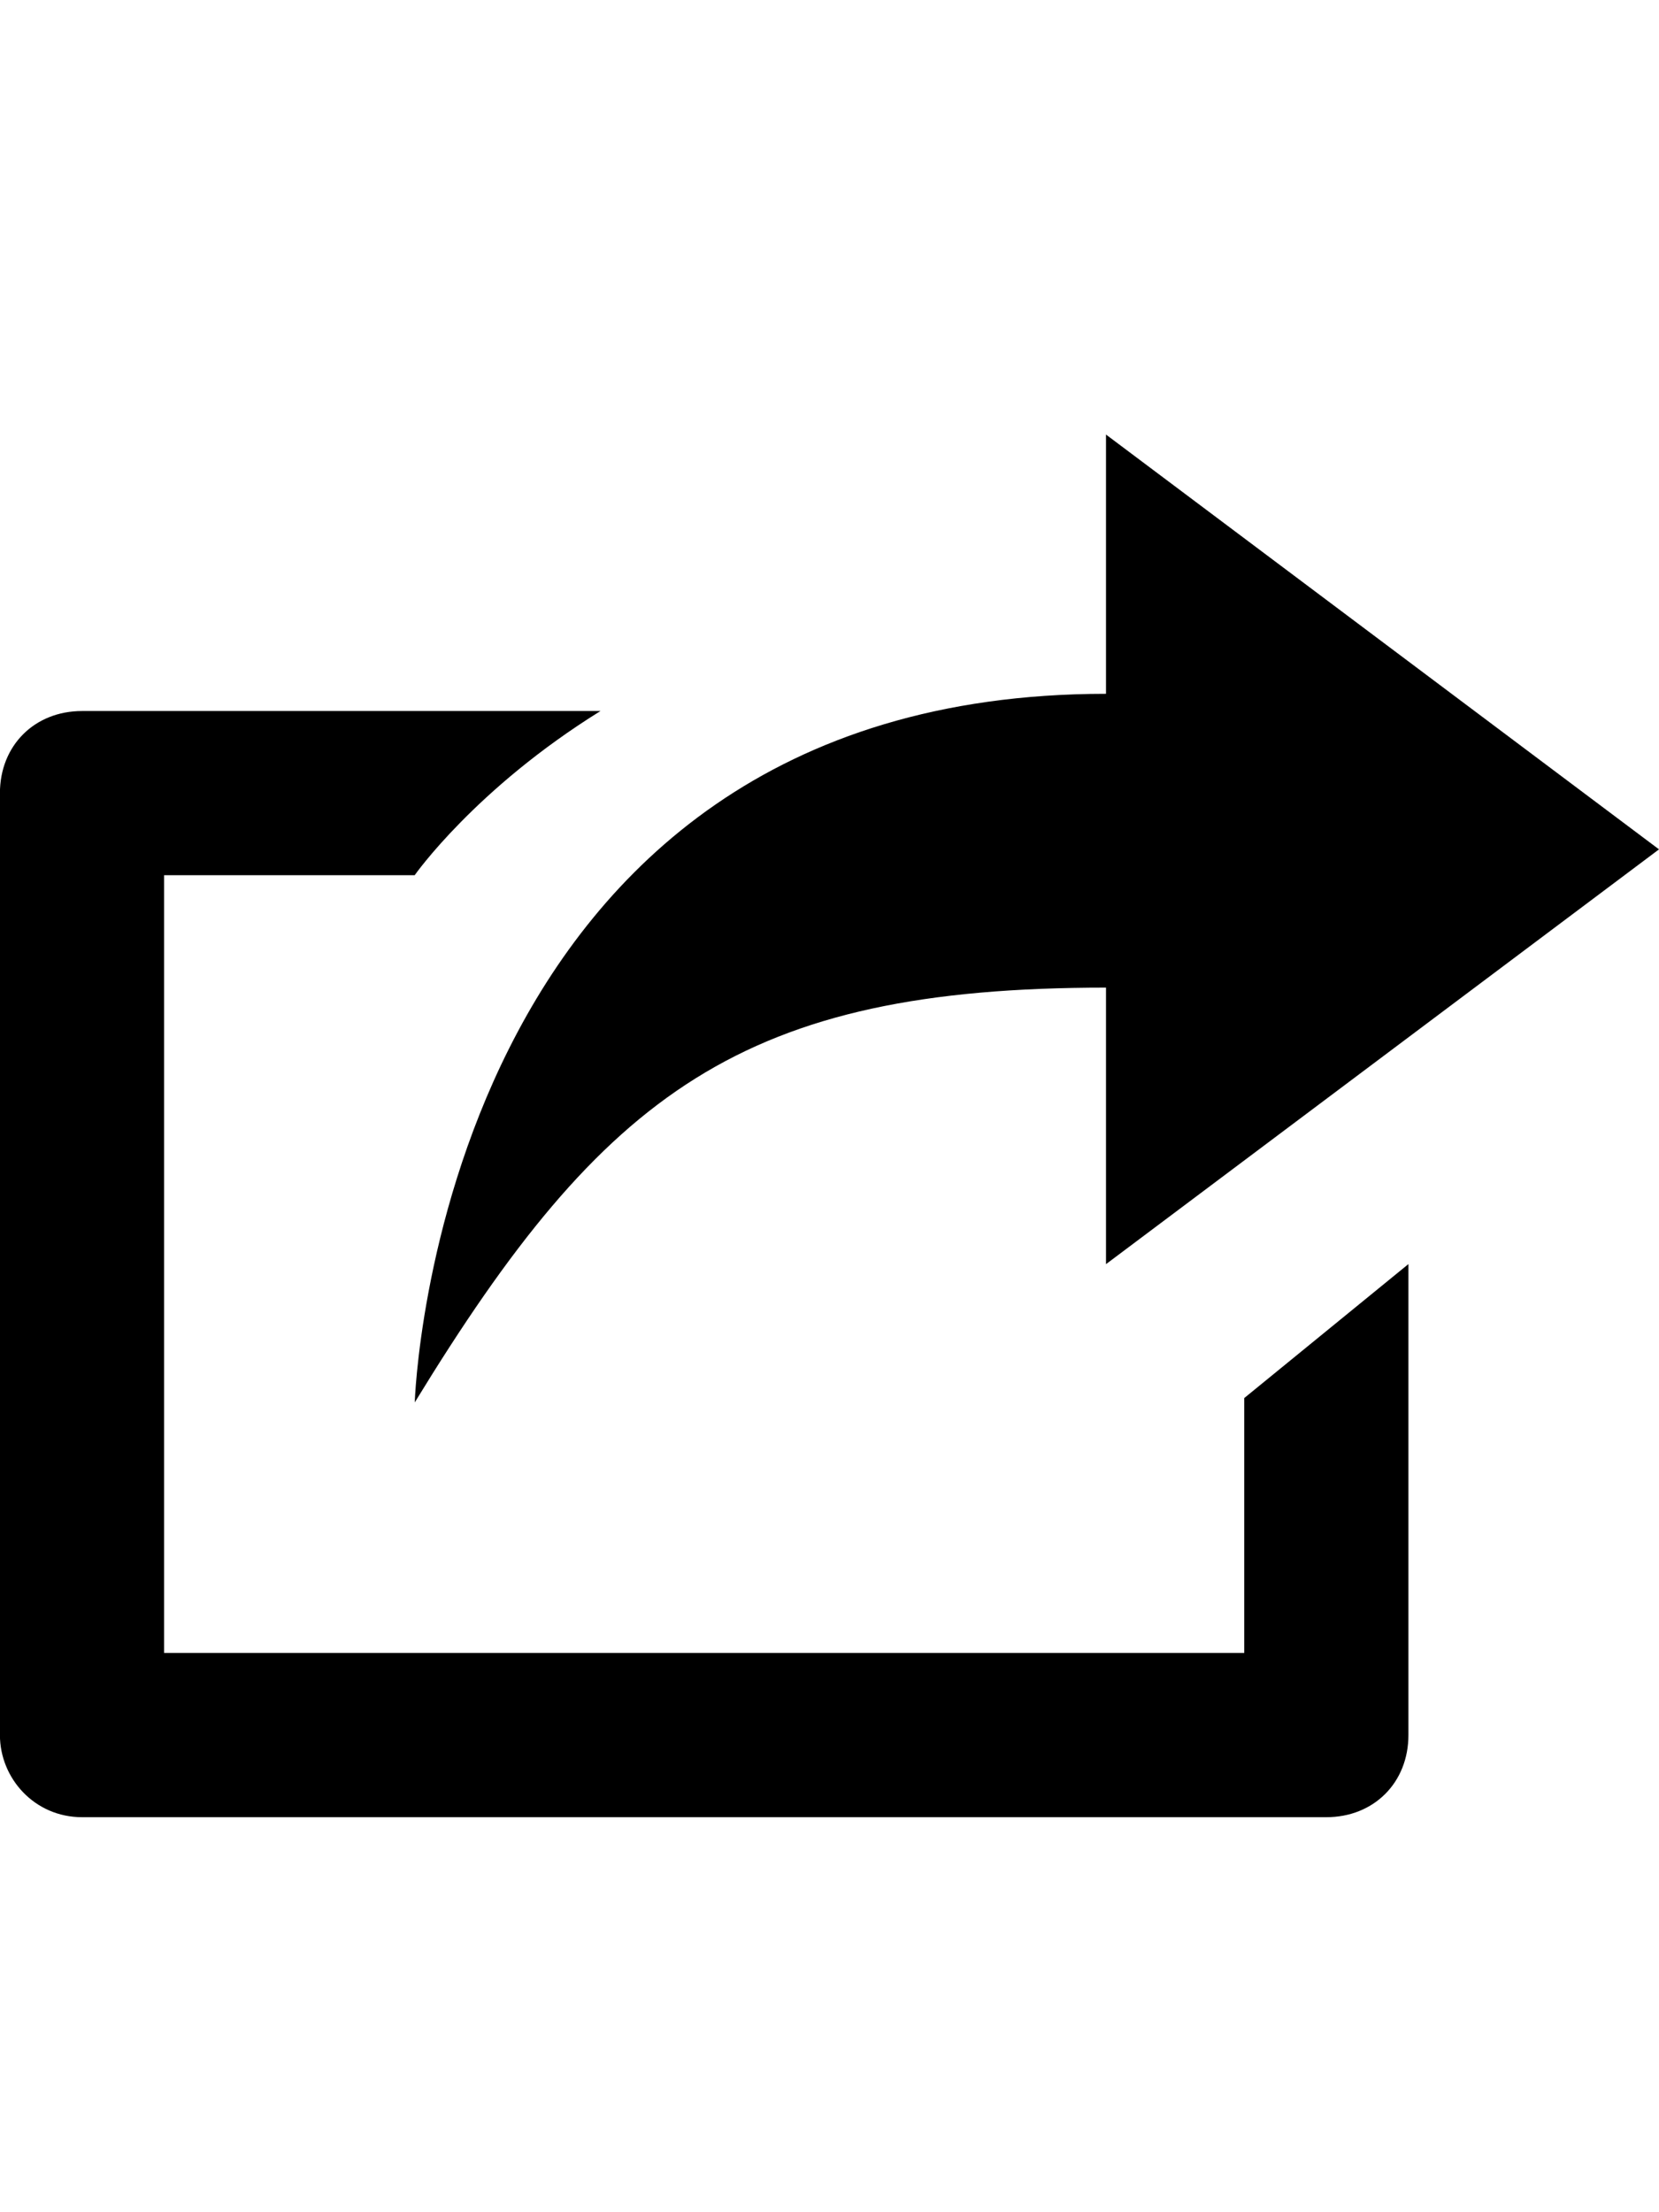
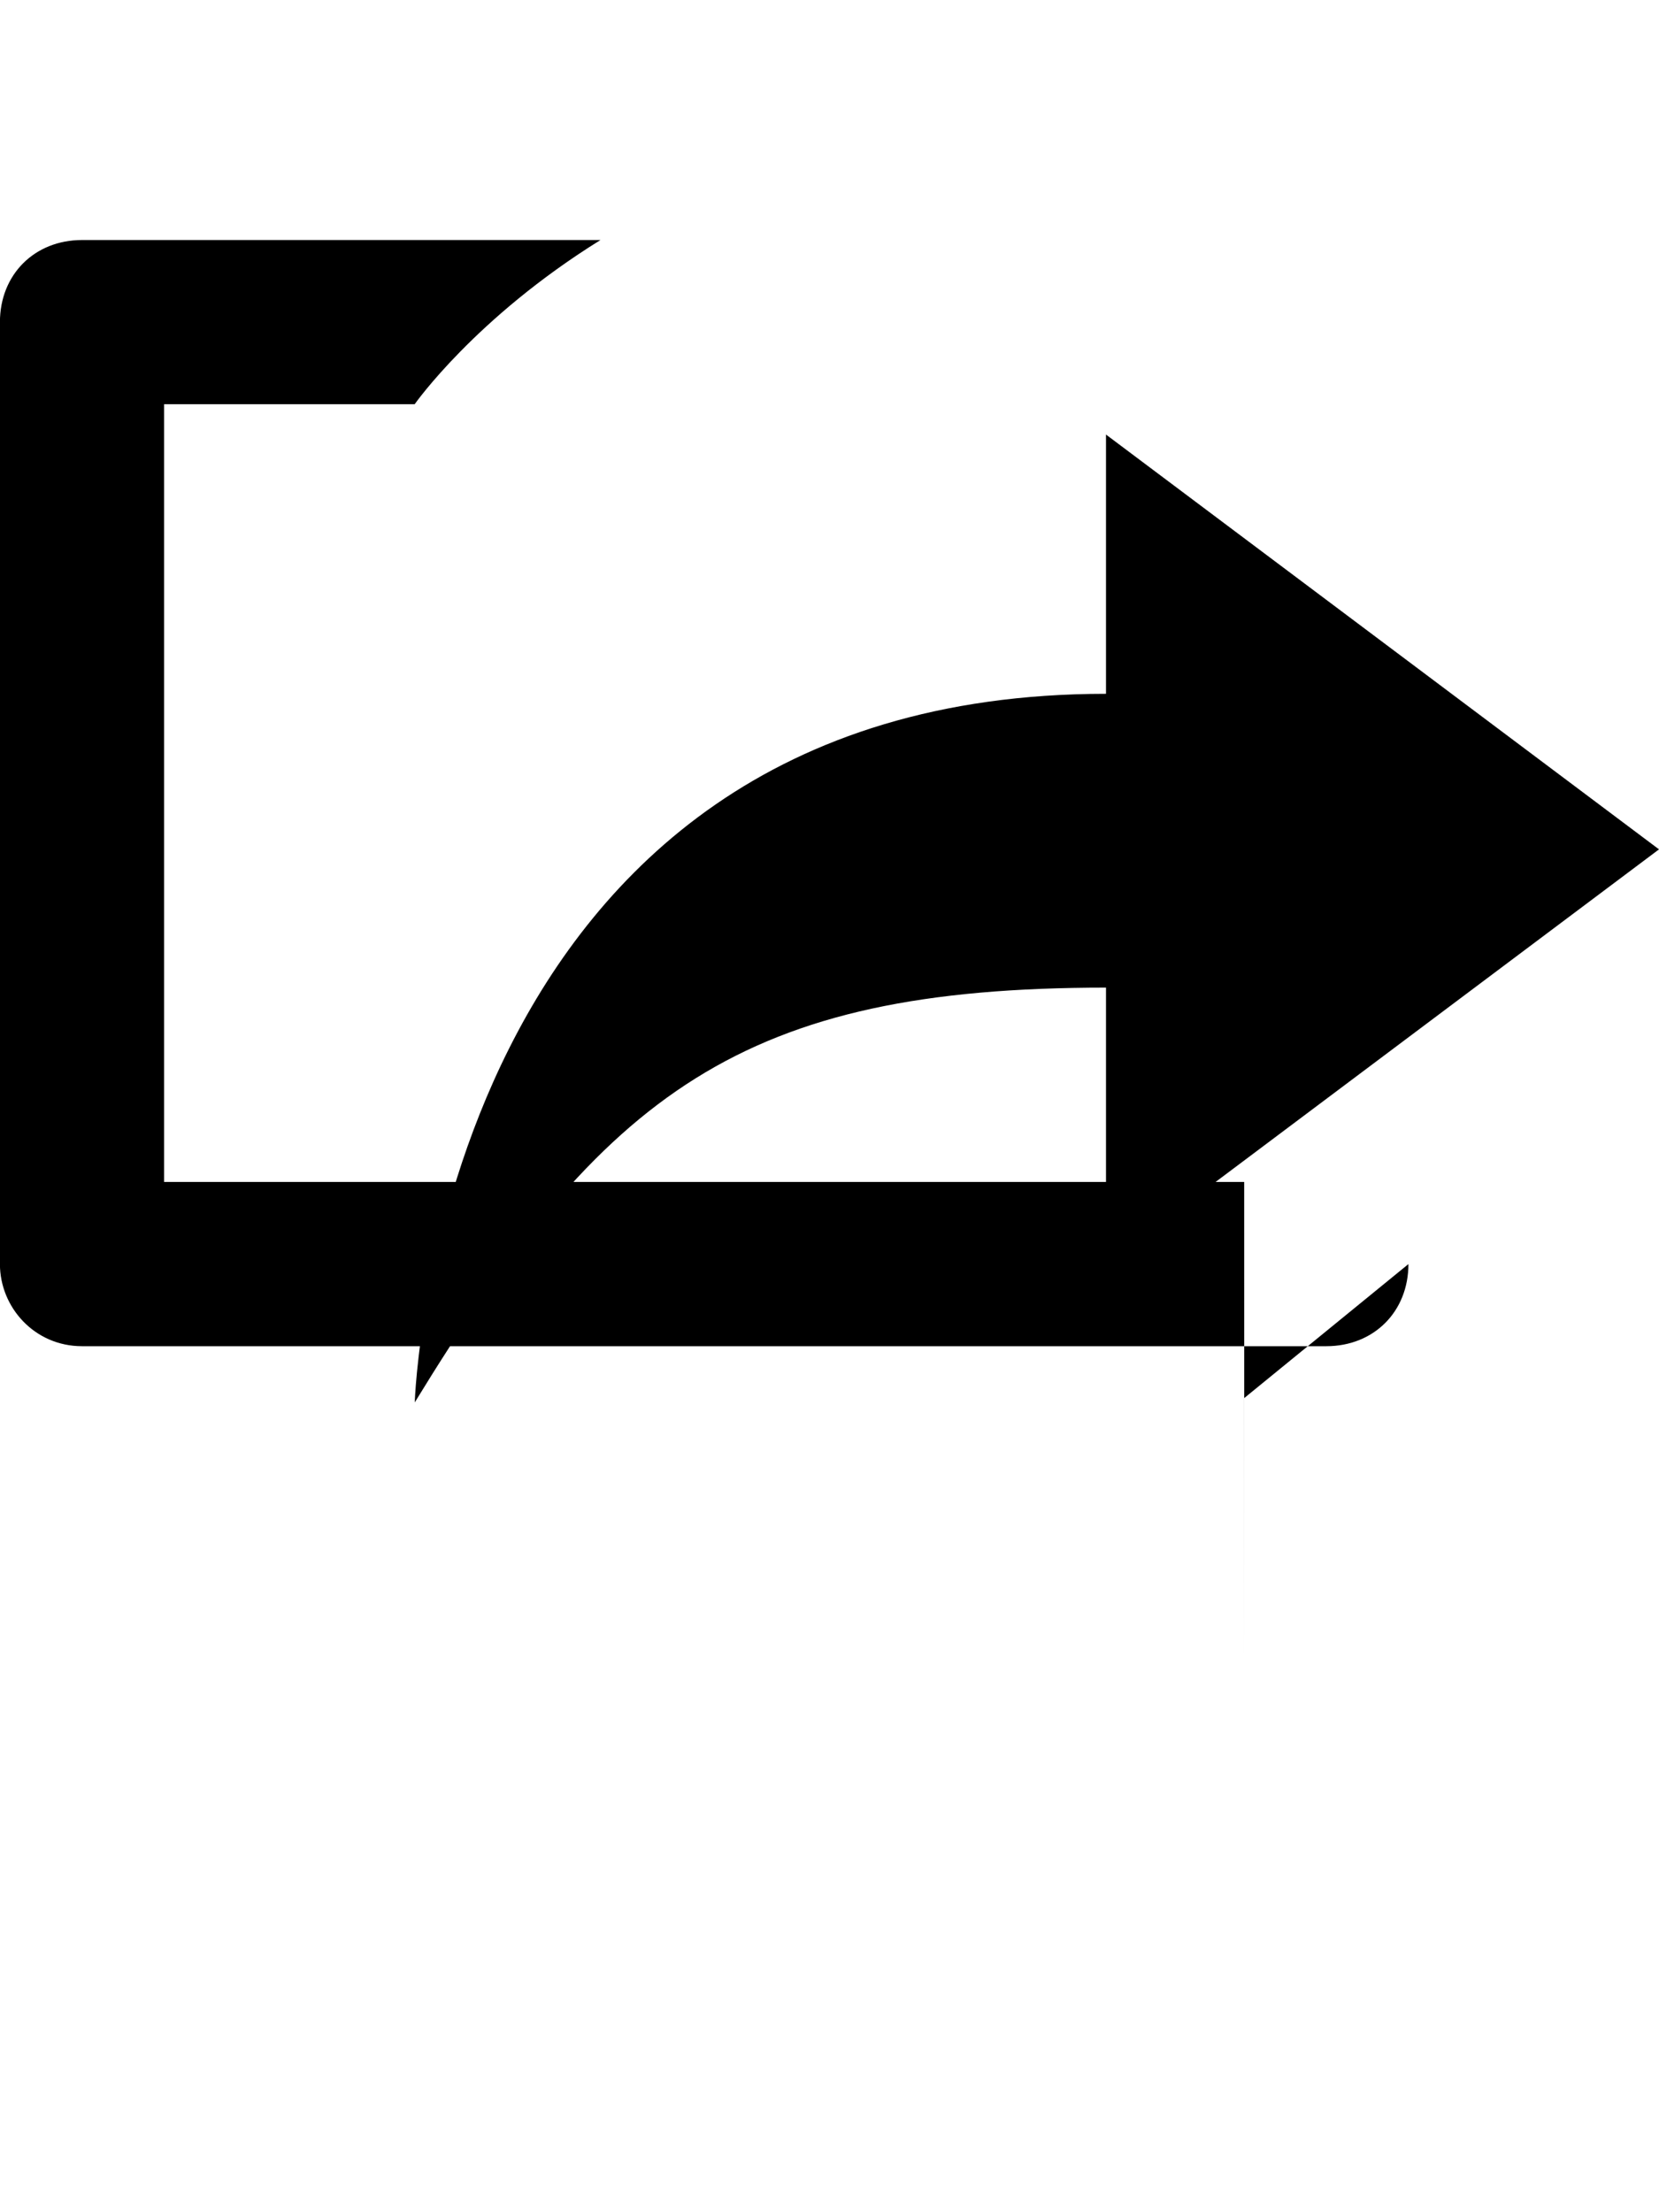
<svg xmlns="http://www.w3.org/2000/svg" version="1.1" width="24" height="32" viewBox="0 0 24 32">
  <title>share</title>
-   <path d="M18 23.911v-3.688l2.375-1.938v6.813c0 0.688-0.5 1.188-1.188 1.188h-18c-0.688 0-1.188-0.563-1.188-1.188v-13.625c0-0.688 0.5-1.188 1.188-1.188h7.5c-1.813 1.125-2.688 2.375-2.688 2.375h-3.625v11.25h15.625zM16 14.286c-5.25 0-7.25 1.5-10 6 0 0 0.313-10.25 10-10.25v-3.75l8 6-8 6v-4z" />
+   <path d="M18 23.911v-3.688l2.375-1.938c0 0.688-0.5 1.188-1.188 1.188h-18c-0.688 0-1.188-0.563-1.188-1.188v-13.625c0-0.688 0.5-1.188 1.188-1.188h7.5c-1.813 1.125-2.688 2.375-2.688 2.375h-3.625v11.25h15.625zM16 14.286c-5.25 0-7.25 1.5-10 6 0 0 0.313-10.25 10-10.25v-3.75l8 6-8 6v-4z" />
</svg>